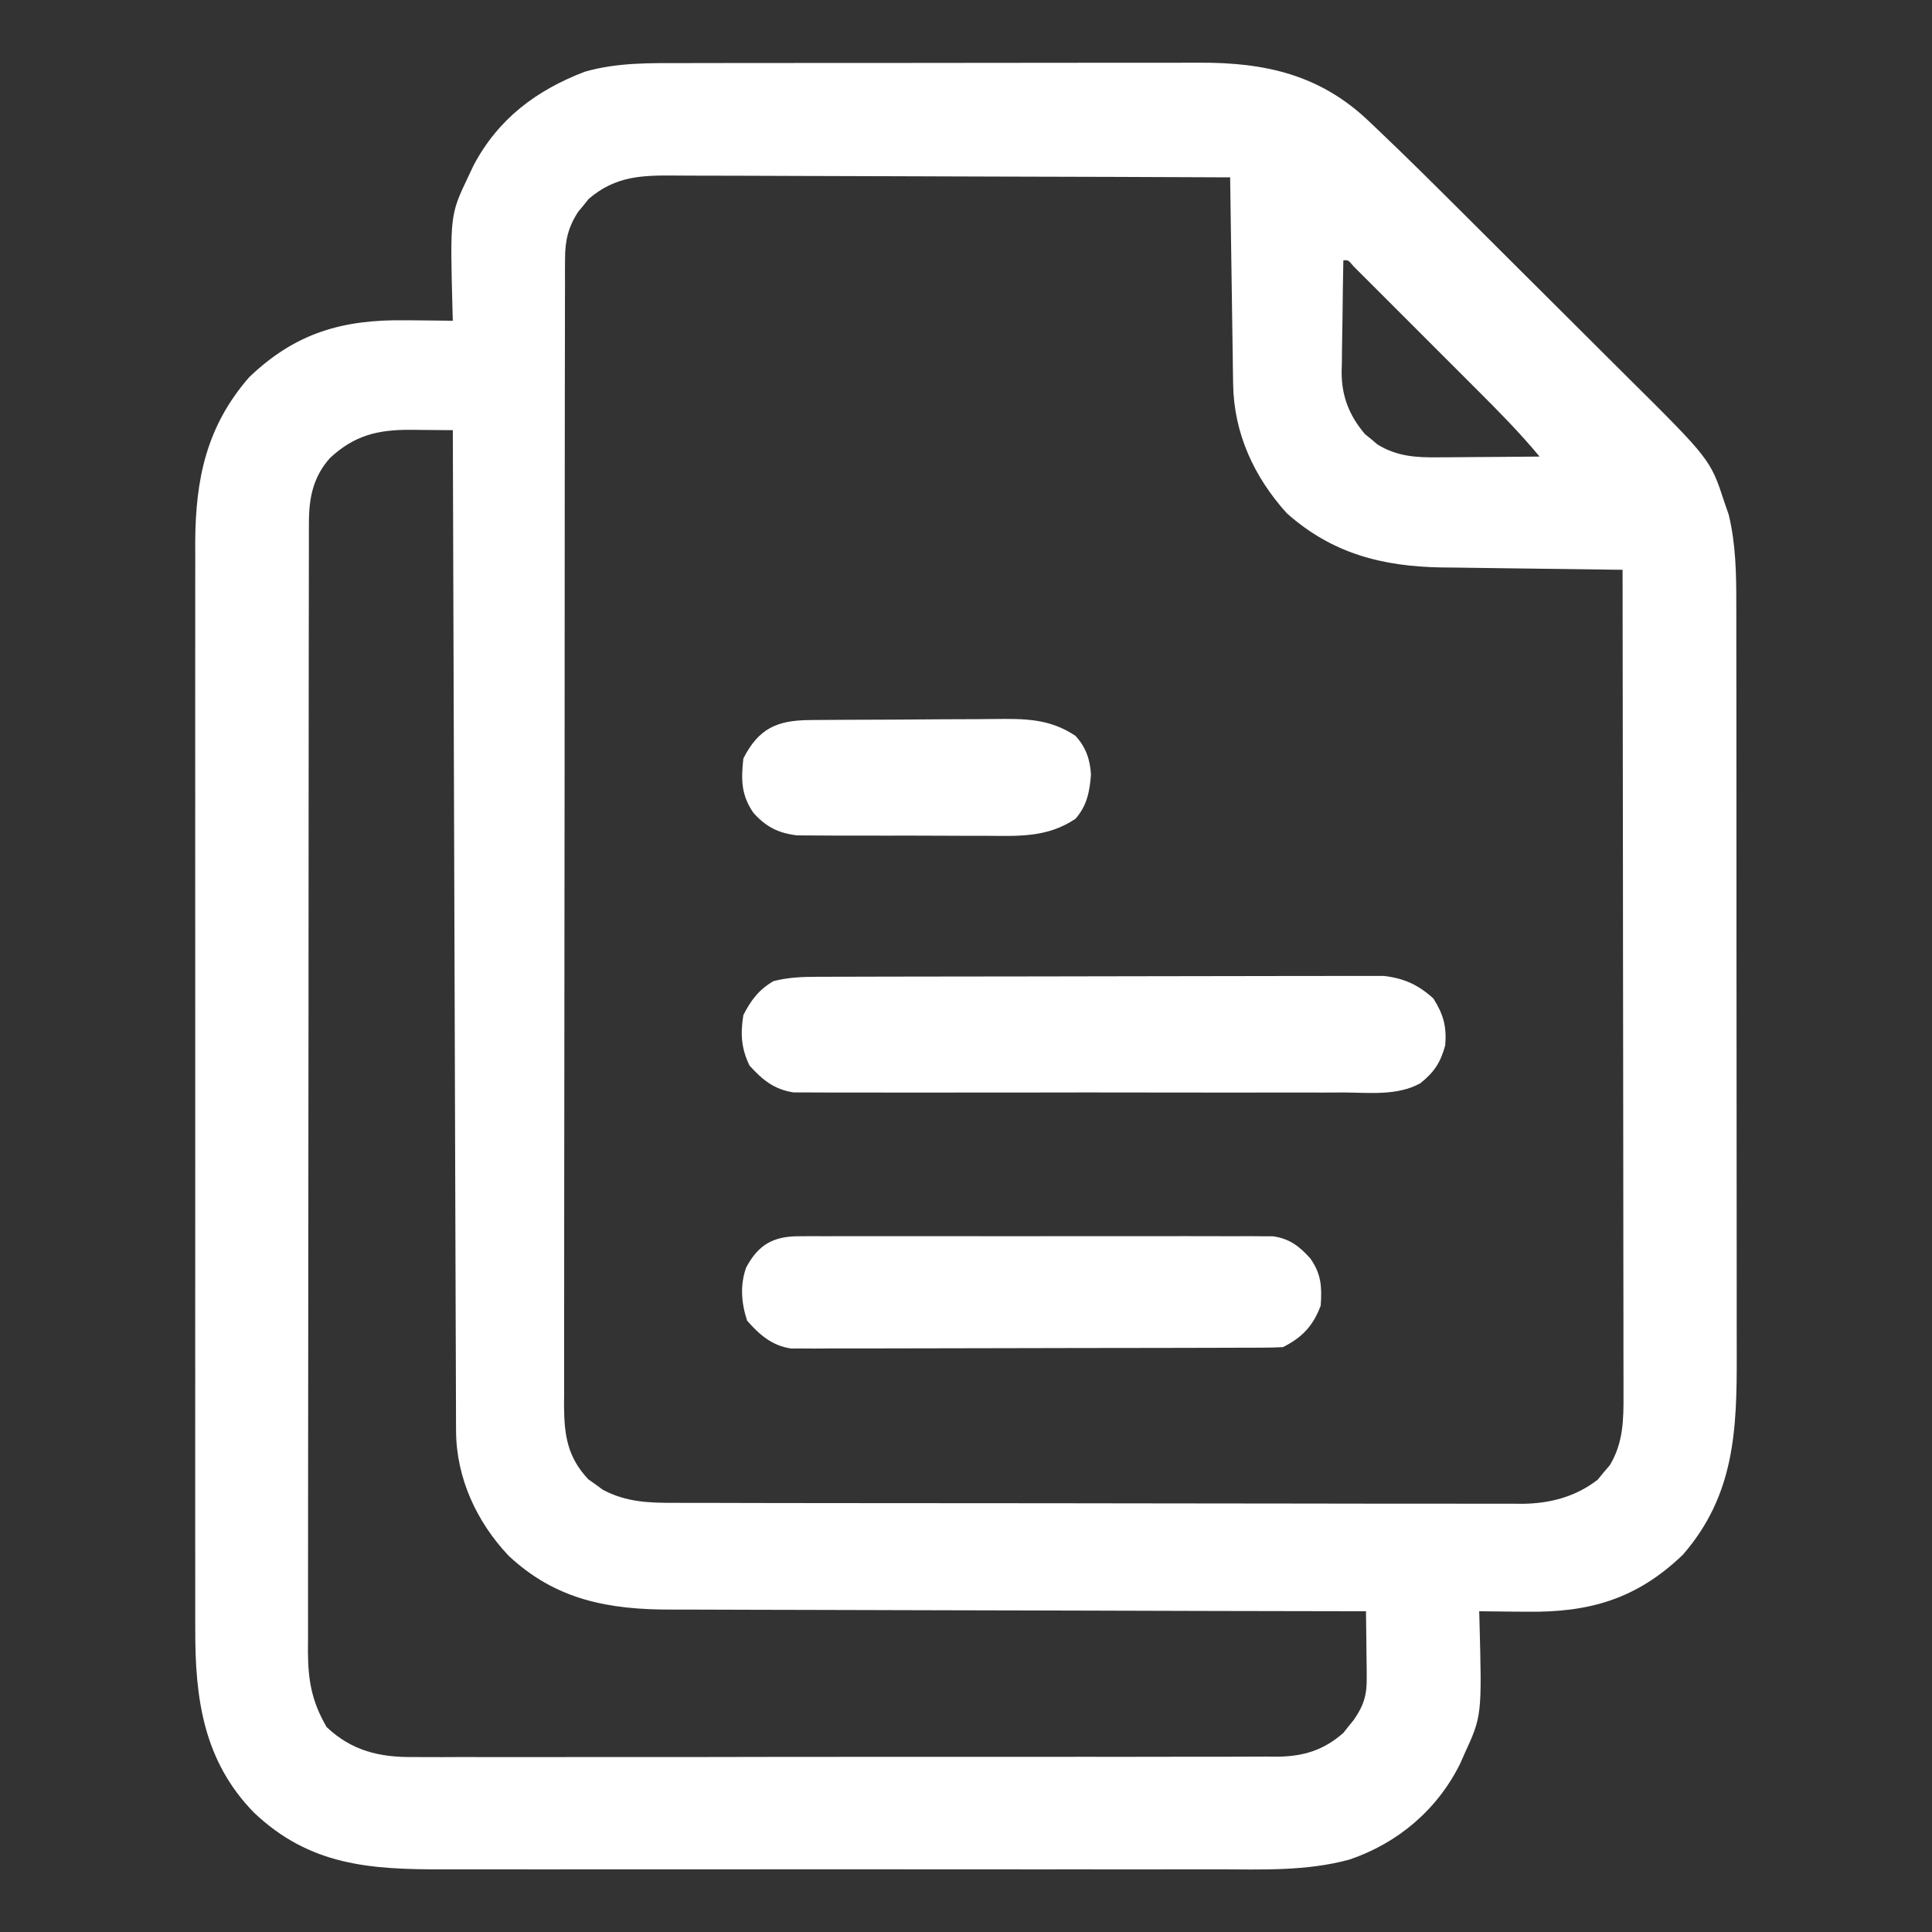
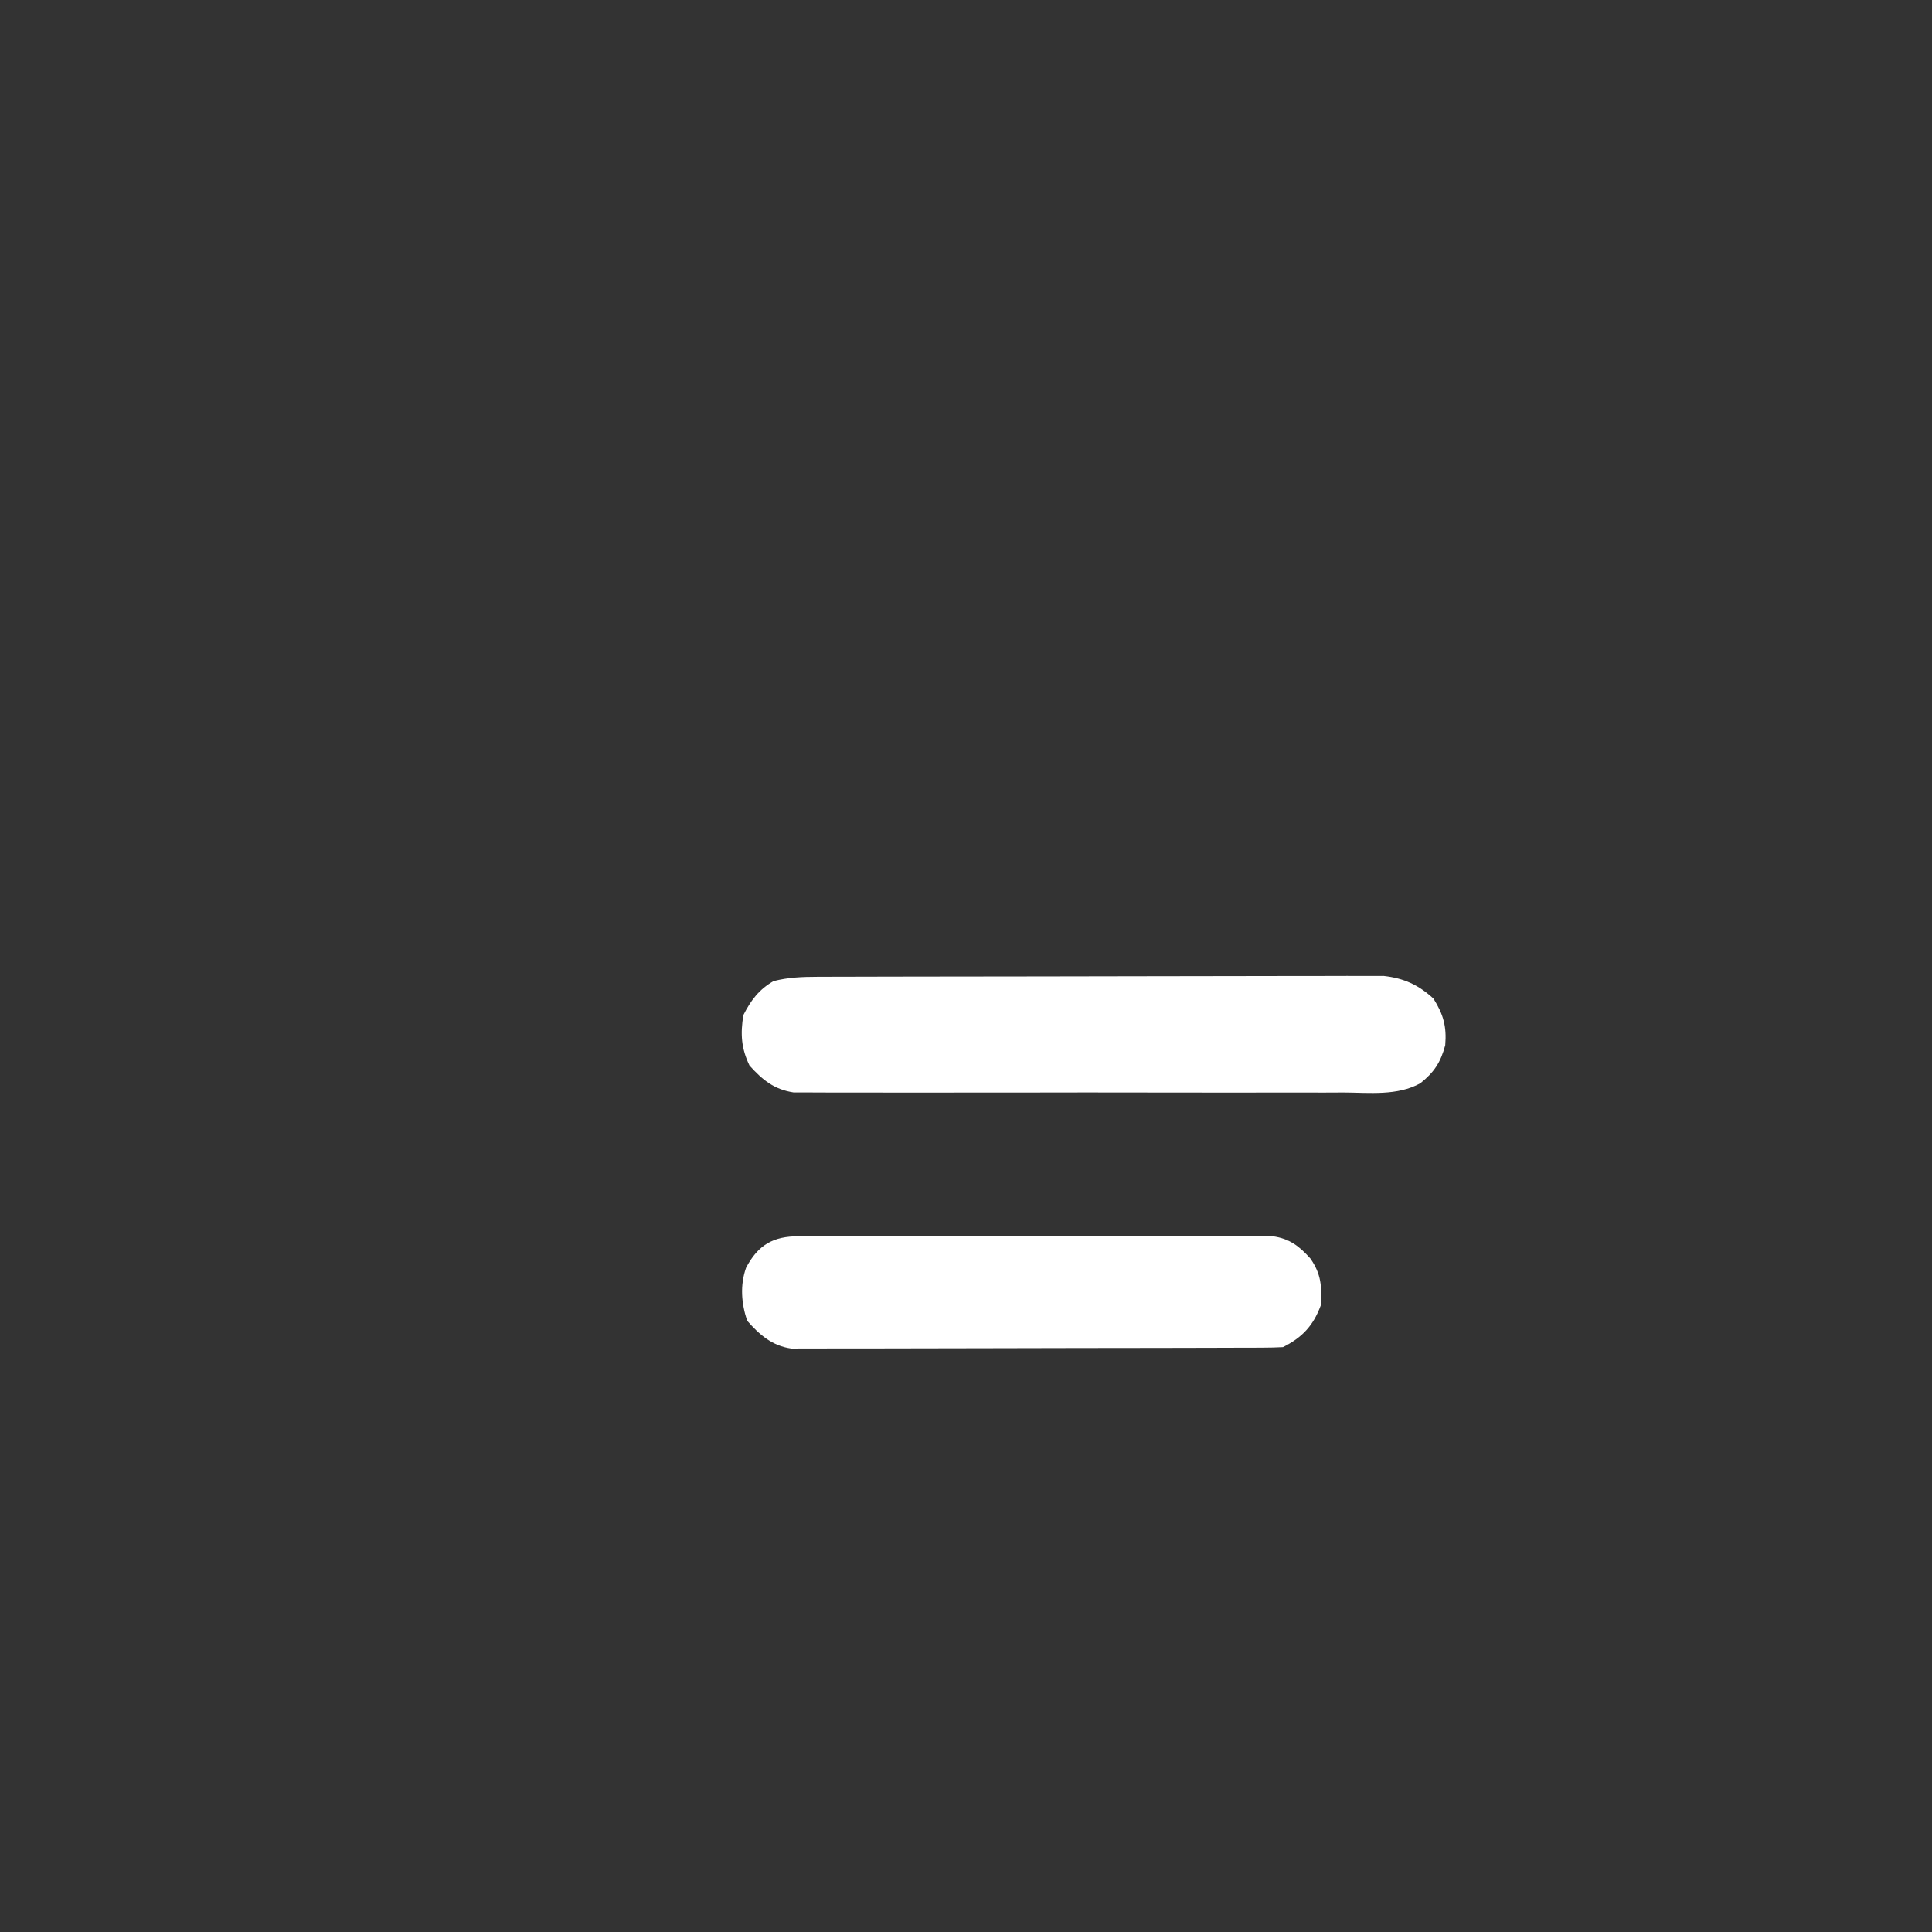
<svg xmlns="http://www.w3.org/2000/svg" width="120" height="120" viewBox="0 0 120 120" fill="none">
  <rect x="0" y="0" width="120" height="120" fill="#333333" stroke="none" />
-   <path d="M42.486 3.92C42.868 3.919 43.249 3.918 43.631 3.916C44.661 3.913 45.691 3.913 46.721 3.914C47.583 3.914 48.446 3.913 49.308 3.912C51.344 3.909 53.381 3.909 55.417 3.91C57.512 3.912 59.606 3.909 61.701 3.904C63.505 3.9 65.309 3.898 67.113 3.899C68.188 3.9 69.263 3.899 70.338 3.896C71.35 3.893 72.361 3.893 73.373 3.896C73.742 3.897 74.111 3.896 74.48 3.894C78.588 3.874 82.007 4.644 85.032 7.537C85.184 7.681 85.335 7.824 85.491 7.972C87.362 9.749 89.19 11.569 91.016 13.39C91.294 13.668 91.294 13.668 91.578 13.951C92.557 14.926 93.535 15.902 94.513 16.878C95.514 17.878 96.518 18.876 97.522 19.874C98.302 20.65 99.081 21.428 99.86 22.206C100.229 22.574 100.599 22.942 100.969 23.31C106.236 28.535 106.236 28.535 107.109 31.201C107.196 31.453 107.283 31.705 107.373 31.965C107.809 33.766 107.847 35.601 107.844 37.446C107.844 37.664 107.845 37.882 107.846 38.107C107.847 38.831 107.847 39.555 107.847 40.279C107.847 40.801 107.848 41.323 107.849 41.845C107.851 43.258 107.852 44.671 107.852 46.084C107.852 46.968 107.852 47.852 107.853 48.736C107.855 51.664 107.856 54.592 107.856 57.519C107.856 57.756 107.856 57.756 107.856 57.997C107.856 58.154 107.856 58.312 107.856 58.474C107.856 61.029 107.858 63.584 107.861 66.138C107.865 68.767 107.866 71.397 107.866 74.026C107.866 75.5 107.867 76.973 107.869 78.447C107.872 79.833 107.872 81.22 107.87 82.606C107.87 83.113 107.87 83.62 107.872 84.127C107.884 88.809 107.751 92.854 104.531 96.562C101.648 99.333 98.711 100.163 94.805 100.107C94.523 100.105 94.24 100.103 93.95 100.101C93.258 100.096 92.567 100.088 91.875 100.078C91.88 100.24 91.885 100.401 91.89 100.568C92.049 106.576 92.049 106.576 90.938 108.984C90.855 109.171 90.773 109.358 90.689 109.551C89.274 112.406 86.819 114.484 83.816 115.502C81.13 116.231 78.411 116.114 75.648 116.107C75.075 116.108 74.502 116.109 73.929 116.11C72.54 116.113 71.151 116.113 69.762 116.111C68.632 116.109 67.502 116.109 66.372 116.11C66.211 116.11 66.049 116.11 65.883 116.11C65.555 116.11 65.227 116.111 64.899 116.111C61.831 116.113 58.763 116.11 55.695 116.107C53.068 116.104 50.441 116.104 47.813 116.107C44.755 116.111 41.697 116.113 38.639 116.11C38.312 116.11 37.986 116.11 37.659 116.11C37.498 116.11 37.338 116.11 37.172 116.109C36.045 116.109 34.917 116.11 33.79 116.111C32.27 116.114 30.751 116.112 29.231 116.108C28.675 116.107 28.119 116.107 27.562 116.109C22.988 116.121 19.241 115.883 15.763 112.573C12.646 109.375 12.111 105.504 12.128 101.184C12.127 100.886 12.127 100.588 12.126 100.28C12.124 99.462 12.125 98.644 12.126 97.826C12.127 96.939 12.126 96.053 12.124 95.167C12.122 93.435 12.123 91.703 12.124 89.971C12.125 88.562 12.125 87.153 12.125 85.745C12.125 85.544 12.125 85.343 12.125 85.136C12.124 84.727 12.124 84.319 12.124 83.91C12.123 80.087 12.124 76.263 12.127 72.439C12.129 69.163 12.129 65.887 12.126 62.611C12.124 58.8 12.123 54.99 12.124 51.179C12.124 50.772 12.125 50.365 12.125 49.958C12.125 49.658 12.125 49.658 12.125 49.352C12.126 47.946 12.125 46.54 12.124 45.134C12.122 43.419 12.123 41.705 12.125 39.99C12.126 39.116 12.127 38.242 12.125 37.368C12.124 36.419 12.126 35.469 12.128 34.519C12.127 34.247 12.126 33.974 12.125 33.693C12.144 29.734 12.828 26.48 15.469 23.438C18.352 20.667 21.289 19.837 25.195 19.893C25.619 19.896 25.619 19.896 26.05 19.899C26.742 19.904 27.433 19.912 28.125 19.922C28.12 19.76 28.115 19.599 28.11 19.432C27.95 13.363 27.95 13.363 29.063 11.016C29.177 10.774 29.29 10.533 29.408 10.284C30.939 7.385 33.3 5.611 36.328 4.453C38.35 3.874 40.403 3.916 42.486 3.92ZM36.557 12.362C36.453 12.493 36.348 12.624 36.24 12.759C36.132 12.889 36.024 13.019 35.913 13.153C35.291 14.105 35.098 14.944 35.096 16.072C35.094 16.334 35.093 16.596 35.091 16.865C35.092 17.151 35.093 17.438 35.094 17.732C35.093 18.037 35.092 18.342 35.09 18.657C35.087 19.503 35.088 20.349 35.088 21.195C35.088 22.108 35.086 23.021 35.083 23.933C35.08 25.721 35.078 27.51 35.078 29.298C35.078 30.751 35.077 32.205 35.075 33.658C35.071 37.779 35.069 41.9 35.069 46.021C35.069 46.243 35.069 46.465 35.069 46.694C35.069 46.917 35.069 47.139 35.069 47.368C35.07 50.974 35.065 54.578 35.059 58.184C35.052 61.885 35.049 65.587 35.049 69.288C35.049 71.366 35.048 73.444 35.043 75.523C35.039 77.292 35.038 79.061 35.041 80.831C35.042 81.733 35.042 82.636 35.038 83.538C35.034 84.517 35.037 85.496 35.04 86.475C35.038 86.76 35.036 87.045 35.033 87.338C35.048 89.157 35.248 90.503 36.538 91.88C36.686 91.985 36.834 92.09 36.987 92.197C37.134 92.305 37.28 92.414 37.431 92.525C38.898 93.31 40.318 93.35 41.944 93.344C42.291 93.346 42.291 93.346 42.645 93.347C43.419 93.35 44.192 93.35 44.965 93.349C45.52 93.351 46.076 93.352 46.631 93.354C48.138 93.358 49.645 93.359 51.152 93.36C52.094 93.36 53.035 93.361 53.977 93.362C57.094 93.366 60.212 93.368 63.329 93.368C63.496 93.368 63.664 93.368 63.837 93.368C64.005 93.368 64.174 93.368 64.347 93.368C67.07 93.368 69.793 93.372 72.517 93.379C75.316 93.386 78.116 93.389 80.915 93.388C82.486 93.388 84.056 93.39 85.626 93.395C87.104 93.399 88.581 93.399 90.058 93.396C90.6 93.395 91.141 93.397 91.682 93.399C92.423 93.403 93.163 93.401 93.904 93.397C94.223 93.401 94.223 93.401 94.549 93.404C96.275 93.386 97.862 92.973 99.243 91.9C99.424 91.677 99.424 91.677 99.609 91.45C99.735 91.304 99.861 91.157 99.99 91.006C100.827 89.61 100.848 88.183 100.838 86.602C100.838 86.382 100.838 86.163 100.839 85.937C100.84 85.203 100.837 84.47 100.835 83.737C100.834 83.21 100.834 82.683 100.835 82.156C100.835 80.728 100.832 79.3 100.829 77.871C100.826 76.378 100.826 74.885 100.825 73.391C100.824 70.885 100.821 68.379 100.817 65.873C100.812 63.293 100.809 60.712 100.807 58.132C100.807 57.972 100.807 57.813 100.807 57.649C100.806 56.85 100.805 56.052 100.805 55.253C100.8 48.632 100.792 42.011 100.781 35.391C100.616 35.389 100.451 35.387 100.281 35.385C98.716 35.367 97.151 35.346 95.585 35.323C94.781 35.312 93.977 35.301 93.172 35.292C92.245 35.281 91.317 35.267 90.39 35.253C90.105 35.251 89.82 35.248 89.526 35.245C85.84 35.182 82.73 34.376 79.922 31.875C77.889 29.625 76.637 26.908 76.593 23.867C76.588 23.581 76.583 23.295 76.578 23C76.573 22.54 76.573 22.54 76.567 22.071C76.562 21.752 76.557 21.433 76.552 21.114C76.539 20.278 76.527 19.441 76.516 18.605C76.504 17.75 76.491 16.895 76.478 16.041C76.453 14.366 76.429 12.691 76.406 11.016C71.549 10.994 66.692 10.977 61.835 10.967C59.58 10.962 57.325 10.956 55.069 10.945C53.103 10.936 51.138 10.93 49.172 10.927C48.131 10.926 47.09 10.923 46.049 10.916C45.069 10.91 44.089 10.908 43.108 10.91C42.749 10.909 42.39 10.908 42.031 10.904C39.906 10.884 38.24 10.91 36.557 12.362ZM83.438 16.172C83.414 17.339 83.397 18.506 83.386 19.674C83.381 20.07 83.375 20.467 83.367 20.863C83.355 21.436 83.35 22.008 83.346 22.581C83.341 22.756 83.336 22.93 83.331 23.11C83.331 24.616 83.802 25.806 84.776 26.959C84.905 27.063 85.034 27.168 85.166 27.275C85.294 27.384 85.421 27.492 85.552 27.603C86.759 28.352 87.969 28.425 89.354 28.405C89.624 28.404 89.624 28.404 89.899 28.403C90.47 28.401 91.041 28.395 91.611 28.389C92 28.386 92.389 28.384 92.778 28.382C93.727 28.377 94.676 28.369 95.625 28.359C94.425 26.908 93.115 25.581 91.783 24.251C91.549 24.017 91.315 23.783 91.081 23.549C90.594 23.062 90.107 22.575 89.62 22.089C88.993 21.464 88.368 20.838 87.744 20.212C87.263 19.73 86.781 19.249 86.299 18.768C86.068 18.537 85.838 18.306 85.607 18.075C85.287 17.754 84.966 17.434 84.644 17.114C84.462 16.932 84.279 16.749 84.091 16.561C83.739 16.145 83.739 16.145 83.438 16.172ZM20.493 28.45C19.451 29.62 19.19 30.919 19.188 32.431C19.187 32.688 19.186 32.946 19.185 33.21C19.186 33.493 19.186 33.775 19.186 34.066C19.185 34.366 19.184 34.666 19.184 34.975C19.182 35.808 19.181 36.642 19.181 37.475C19.181 38.374 19.179 39.272 19.177 40.171C19.174 42.136 19.173 44.101 19.172 46.066C19.171 47.293 19.17 48.52 19.169 49.747C19.166 53.144 19.164 56.541 19.163 59.938C19.163 60.156 19.163 60.373 19.163 60.597C19.163 60.815 19.163 61.033 19.163 61.257C19.163 61.699 19.163 62.141 19.163 62.582C19.163 62.801 19.162 63.02 19.162 63.246C19.161 66.796 19.157 70.346 19.152 73.895C19.146 77.54 19.143 81.184 19.143 84.828C19.143 86.874 19.142 88.921 19.137 90.967C19.134 92.709 19.133 94.451 19.134 96.194C19.135 97.083 19.135 97.972 19.132 98.86C19.128 99.825 19.13 100.788 19.133 101.753C19.131 102.033 19.129 102.313 19.127 102.602C19.138 104.406 19.371 105.693 20.288 107.271C21.846 108.748 23.582 109.158 25.67 109.132C25.907 109.133 26.144 109.135 26.389 109.137C27.177 109.141 27.965 109.137 28.754 109.132C29.321 109.134 29.889 109.135 30.457 109.137C31.835 109.141 33.213 109.14 34.591 109.135C35.711 109.132 36.831 109.131 37.952 109.132C38.111 109.132 38.271 109.132 38.436 109.132C38.761 109.133 39.085 109.133 39.41 109.133C42.277 109.135 45.144 109.131 48.011 109.124C50.79 109.118 53.569 109.116 56.348 109.119C59.378 109.123 62.408 109.124 65.438 109.12C65.762 109.12 66.085 109.119 66.408 109.119C66.567 109.119 66.726 109.119 66.89 109.118C68.009 109.117 69.127 109.118 70.246 109.119C71.752 109.121 73.259 109.118 74.765 109.112C75.317 109.11 75.87 109.11 76.422 109.112C77.177 109.114 77.932 109.11 78.686 109.105C79.014 109.108 79.014 109.108 79.347 109.111C80.964 109.09 82.216 108.71 83.443 107.629C83.548 107.496 83.652 107.364 83.76 107.227C83.922 107.027 83.922 107.027 84.088 106.824C84.705 105.927 84.902 105.296 84.89 104.198C84.888 103.958 84.887 103.718 84.885 103.47C84.881 103.221 84.877 102.972 84.873 102.715C84.871 102.462 84.869 102.209 84.867 101.949C84.861 101.325 84.853 100.702 84.844 100.078C84.484 100.078 84.484 100.078 84.116 100.077C78.265 100.069 72.414 100.055 66.563 100.035C63.733 100.026 60.904 100.018 58.074 100.015C55.607 100.012 53.14 100.005 50.673 99.995C49.367 99.99 48.062 99.986 46.756 99.986C45.526 99.987 44.295 99.982 43.065 99.975C42.615 99.973 42.165 99.972 41.715 99.974C37.827 99.984 34.526 99.387 31.582 96.621C29.596 94.515 28.336 91.785 28.327 88.868C28.326 88.645 28.324 88.422 28.323 88.192C28.323 87.95 28.323 87.707 28.322 87.457C28.321 87.068 28.321 87.068 28.319 86.671C28.315 85.8 28.313 84.929 28.311 84.058C28.309 83.434 28.307 82.811 28.304 82.187C28.299 80.844 28.295 79.5 28.291 78.157C28.286 76.214 28.279 74.272 28.272 72.329C28.261 69.178 28.251 66.026 28.242 62.875C28.232 59.814 28.223 56.752 28.212 53.691C28.212 53.502 28.211 53.314 28.21 53.119C28.207 52.172 28.204 51.226 28.201 50.279C28.174 42.426 28.149 34.572 28.125 26.719C27.447 26.712 26.77 26.706 26.092 26.702C25.805 26.699 25.805 26.699 25.513 26.696C23.476 26.686 22.011 27.034 20.493 28.45Z" fill="white" />
  <path d="M50.772 60.67C50.925 60.669 51.078 60.669 51.236 60.668C51.747 60.666 52.258 60.666 52.768 60.665C53.135 60.664 53.502 60.663 53.869 60.662C54.865 60.659 55.86 60.657 56.856 60.656C57.478 60.656 58.101 60.654 58.723 60.654C60.671 60.65 62.619 60.648 64.567 60.647C66.814 60.646 69.061 60.642 71.309 60.635C73.047 60.63 74.785 60.628 76.523 60.627C77.561 60.627 78.599 60.626 79.636 60.622C80.612 60.618 81.589 60.617 82.565 60.619C82.922 60.62 83.28 60.618 83.638 60.616C84.127 60.613 84.616 60.614 85.106 60.617C85.516 60.617 85.516 60.617 85.935 60.616C87.196 60.756 88.1 61.169 89.033 62.022C89.655 63.009 89.862 63.76 89.766 64.922C89.478 65.989 89.083 66.594 88.217 67.285C86.787 68.074 85.061 67.865 83.474 67.856C83.095 67.857 82.716 67.859 82.337 67.861C81.311 67.865 80.285 67.863 79.259 67.86C78.183 67.858 77.109 67.86 76.033 67.862C74.228 67.863 72.424 67.861 70.619 67.857C68.533 67.852 66.448 67.853 64.362 67.858C62.57 67.863 60.778 67.863 58.985 67.861C57.916 67.859 56.846 67.859 55.776 67.862C54.771 67.865 53.765 67.863 52.76 67.858C52.391 67.856 52.022 67.857 51.654 67.859C51.15 67.861 50.646 67.858 50.142 67.853C49.719 67.853 49.719 67.853 49.288 67.852C48.079 67.668 47.359 67.073 46.553 66.182C46.037 65.111 45.982 64.216 46.172 63.047C46.641 62.125 47.146 61.456 48.047 60.938C48.963 60.703 49.829 60.673 50.772 60.67Z" fill="white" />
-   <path d="M49.607 76.786C50.003 76.783 50.003 76.783 50.407 76.78C50.839 76.782 50.839 76.782 51.279 76.784C51.583 76.783 51.888 76.782 52.202 76.78C53.036 76.777 53.869 76.778 54.703 76.781C55.577 76.782 56.45 76.781 57.324 76.78C58.79 76.778 60.257 76.78 61.723 76.783C63.418 76.787 65.113 76.786 66.807 76.782C68.263 76.779 69.719 76.778 71.176 76.78C72.045 76.781 72.914 76.781 73.783 76.779C74.752 76.777 75.721 76.78 76.69 76.784C76.978 76.783 77.265 76.781 77.562 76.78C77.826 76.782 78.09 76.784 78.362 76.786C78.706 76.786 78.706 76.786 79.056 76.787C80.094 76.932 80.696 77.397 81.387 78.164C82.071 79.142 82.111 79.921 82.031 81.094C81.565 82.345 80.881 83.075 79.688 83.672C79.277 83.695 78.866 83.704 78.456 83.705C78.194 83.706 77.933 83.707 77.664 83.709C77.376 83.709 77.088 83.709 76.791 83.71C76.489 83.711 76.187 83.712 75.876 83.713C75.045 83.716 74.215 83.718 73.384 83.719C72.865 83.719 72.346 83.72 71.828 83.722C70.205 83.725 68.582 83.727 66.959 83.728C65.085 83.729 63.211 83.733 61.337 83.74C59.889 83.745 58.441 83.747 56.993 83.748C56.128 83.748 55.263 83.749 54.398 83.753C53.433 83.758 52.468 83.757 51.503 83.755C51.073 83.759 51.073 83.759 50.634 83.762C50.24 83.76 50.24 83.76 49.837 83.758C49.609 83.758 49.38 83.759 49.145 83.759C47.971 83.597 47.17 82.904 46.406 82.031C46.046 80.95 45.956 79.832 46.34 78.741C47.093 77.314 48.026 76.788 49.607 76.786Z" fill="white" />
-   <path d="M50.284 44.724C50.517 44.722 50.517 44.722 50.754 44.719C51.266 44.715 51.778 44.712 52.29 44.71C52.465 44.709 52.641 44.708 52.822 44.707C53.751 44.702 54.68 44.699 55.609 44.697C56.566 44.694 57.522 44.686 58.478 44.676C59.217 44.67 59.955 44.668 60.693 44.668C61.045 44.666 61.398 44.664 61.75 44.659C63.636 44.638 65.183 44.624 66.797 45.703C67.442 46.4 67.714 47.182 67.762 48.127C67.681 49.175 67.507 50.057 66.797 50.859C65.051 52.029 63.276 51.93 61.25 51.913C60.894 51.913 60.537 51.913 60.181 51.914C59.437 51.914 58.692 51.912 57.948 51.906C56.997 51.9 56.045 51.9 55.094 51.903C54.359 51.905 53.624 51.903 52.888 51.9C52.538 51.899 52.187 51.899 51.836 51.9C51.345 51.901 50.855 51.897 50.364 51.892C50.086 51.89 49.807 51.889 49.52 51.888C48.349 51.75 47.589 51.366 46.801 50.493C46.036 49.388 46.023 48.432 46.172 47.109C47.123 45.242 48.259 44.741 50.284 44.724Z" fill="white" />
+   <path d="M49.607 76.786C50.003 76.783 50.003 76.783 50.407 76.78C50.839 76.782 50.839 76.782 51.279 76.784C51.583 76.783 51.888 76.782 52.202 76.78C53.036 76.777 53.869 76.778 54.703 76.781C55.577 76.782 56.45 76.781 57.324 76.78C58.79 76.778 60.257 76.78 61.723 76.783C63.418 76.787 65.113 76.786 66.807 76.782C68.263 76.779 69.719 76.778 71.176 76.78C72.045 76.781 72.914 76.781 73.783 76.779C74.752 76.777 75.721 76.78 76.69 76.784C76.978 76.783 77.265 76.781 77.562 76.78C77.826 76.782 78.09 76.784 78.362 76.786C78.706 76.786 78.706 76.786 79.056 76.787C80.094 76.932 80.696 77.397 81.387 78.164C82.071 79.142 82.111 79.921 82.031 81.094C81.565 82.345 80.881 83.075 79.688 83.672C79.277 83.695 78.866 83.704 78.456 83.705C78.194 83.706 77.933 83.707 77.664 83.709C77.376 83.709 77.088 83.709 76.791 83.71C76.489 83.711 76.187 83.712 75.876 83.713C75.045 83.716 74.215 83.718 73.384 83.719C72.865 83.719 72.346 83.72 71.828 83.722C70.205 83.725 68.582 83.727 66.959 83.728C65.085 83.729 63.211 83.733 61.337 83.74C59.889 83.745 58.441 83.747 56.993 83.748C56.128 83.748 55.263 83.749 54.398 83.753C53.433 83.758 52.468 83.757 51.503 83.755C50.24 83.76 50.24 83.76 49.837 83.758C49.609 83.758 49.38 83.759 49.145 83.759C47.971 83.597 47.17 82.904 46.406 82.031C46.046 80.95 45.956 79.832 46.34 78.741C47.093 77.314 48.026 76.788 49.607 76.786Z" fill="white" />
</svg>